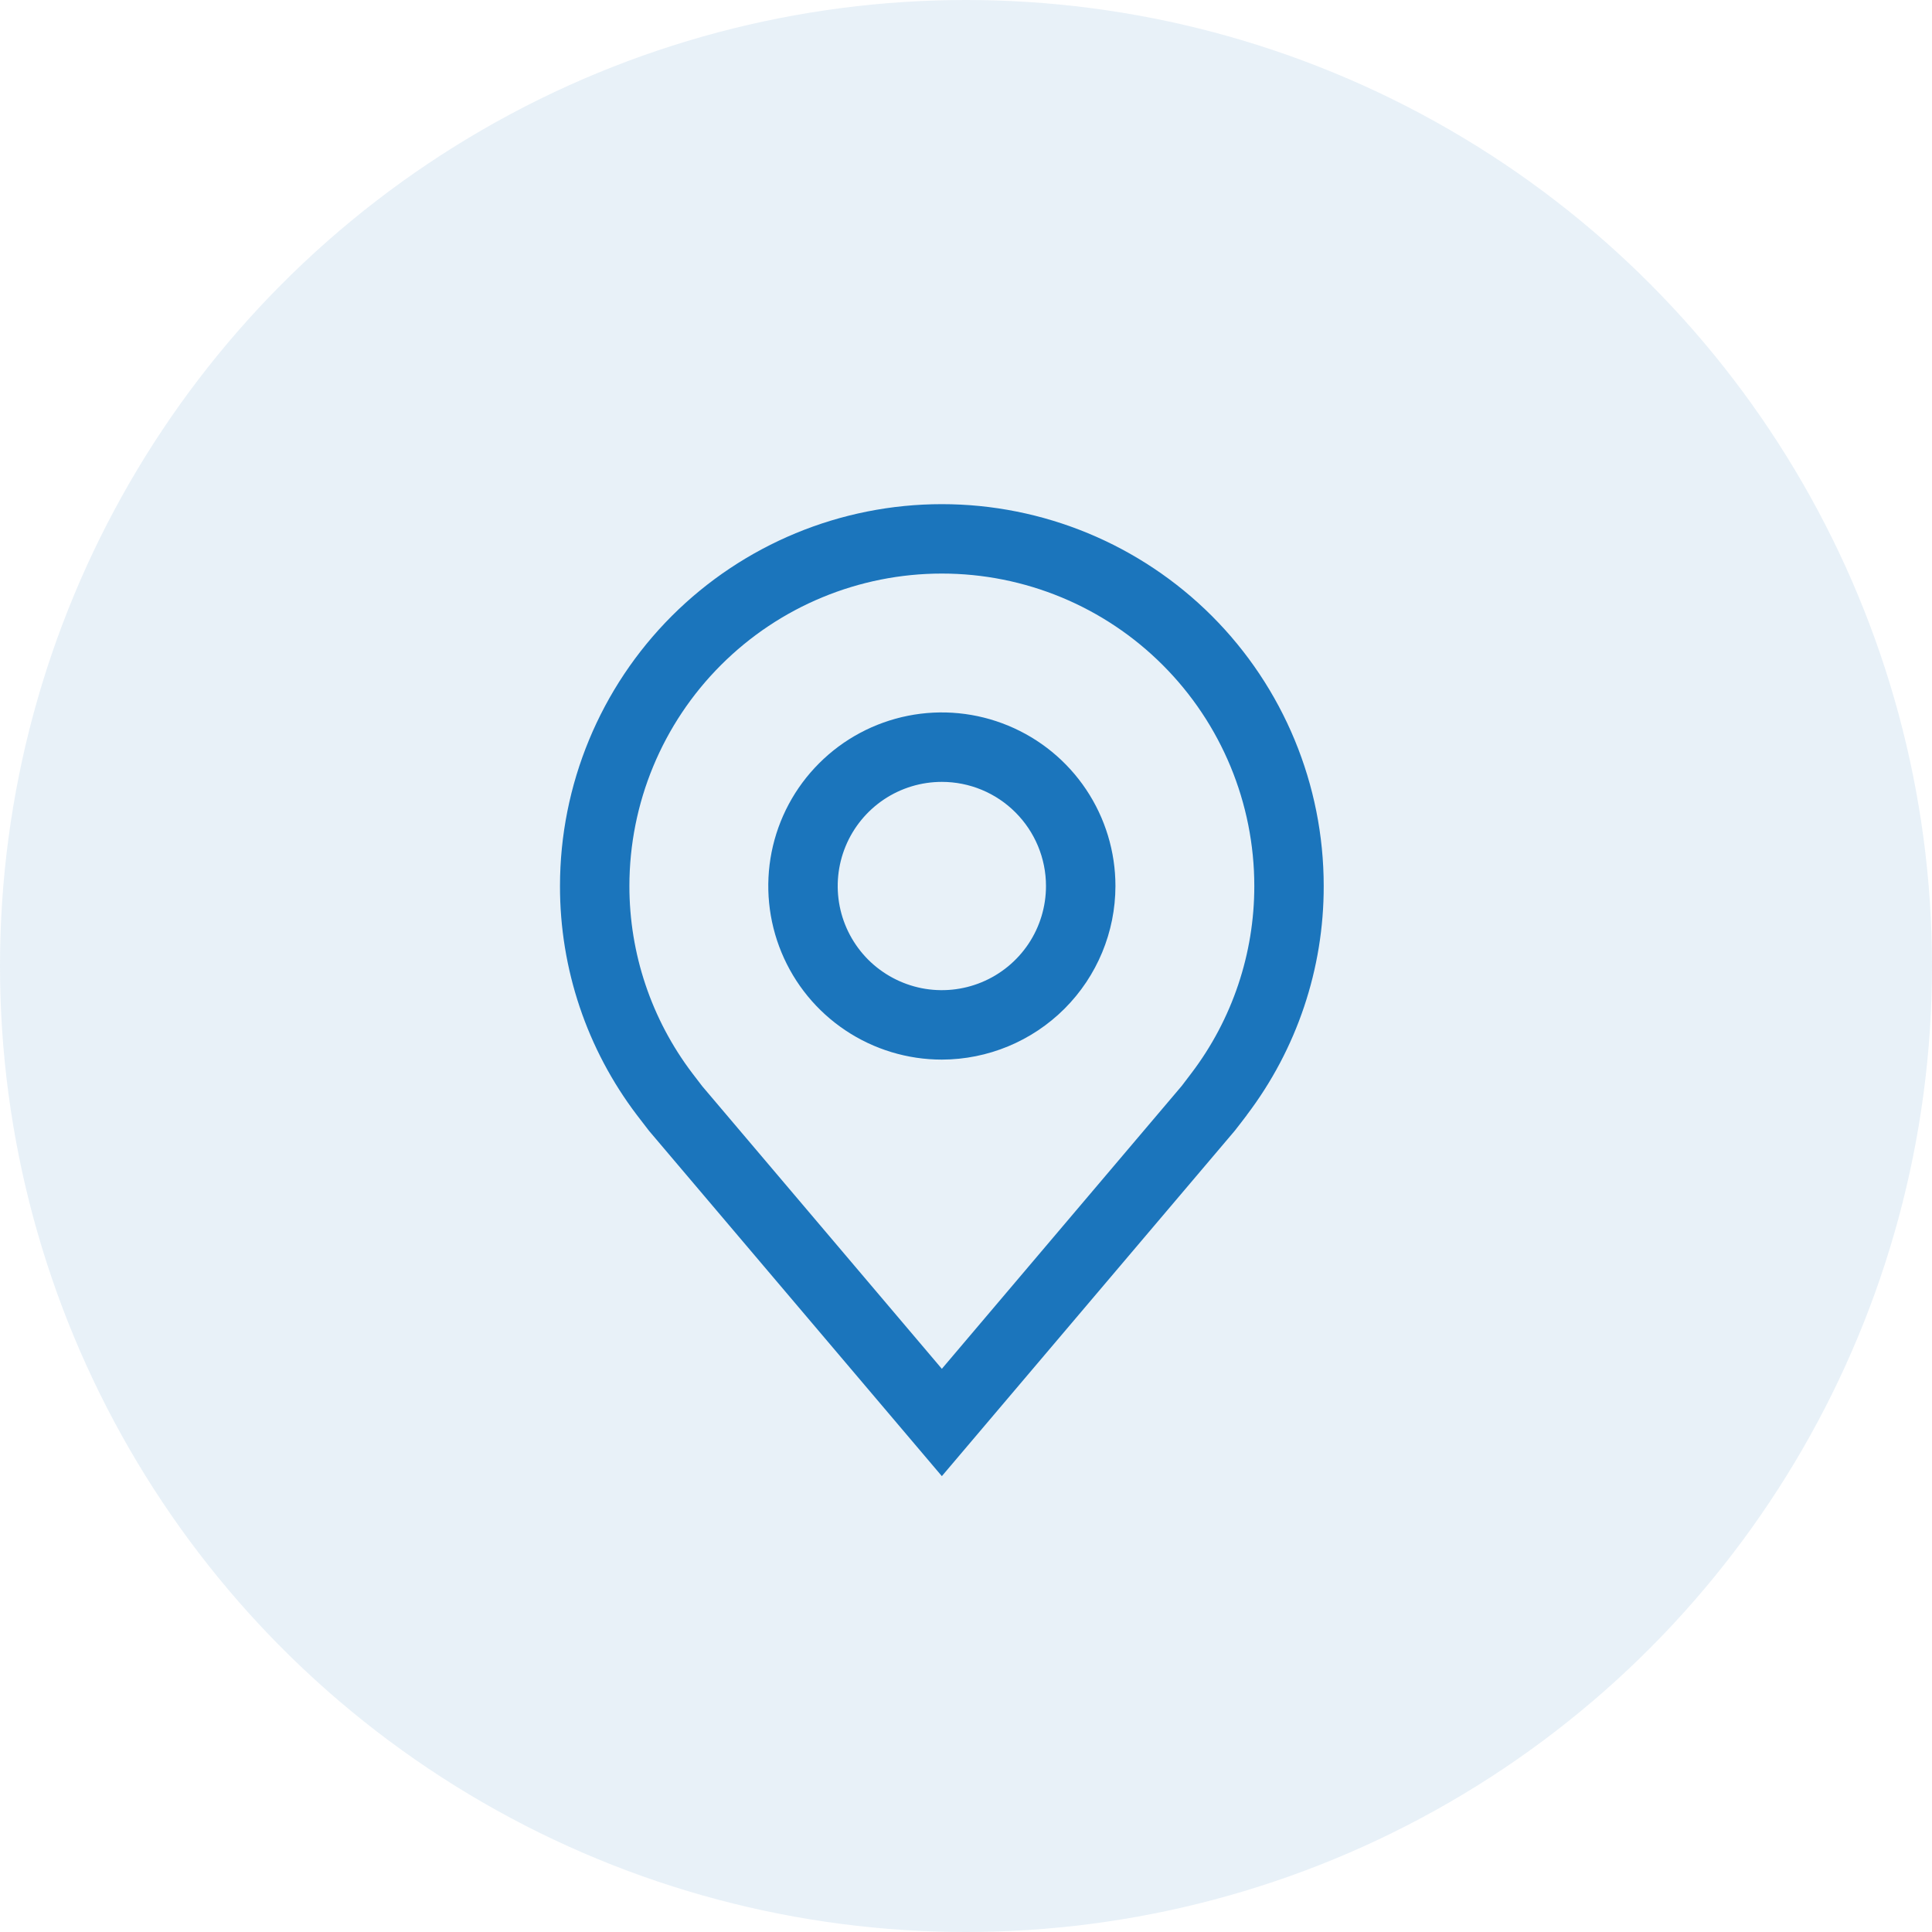
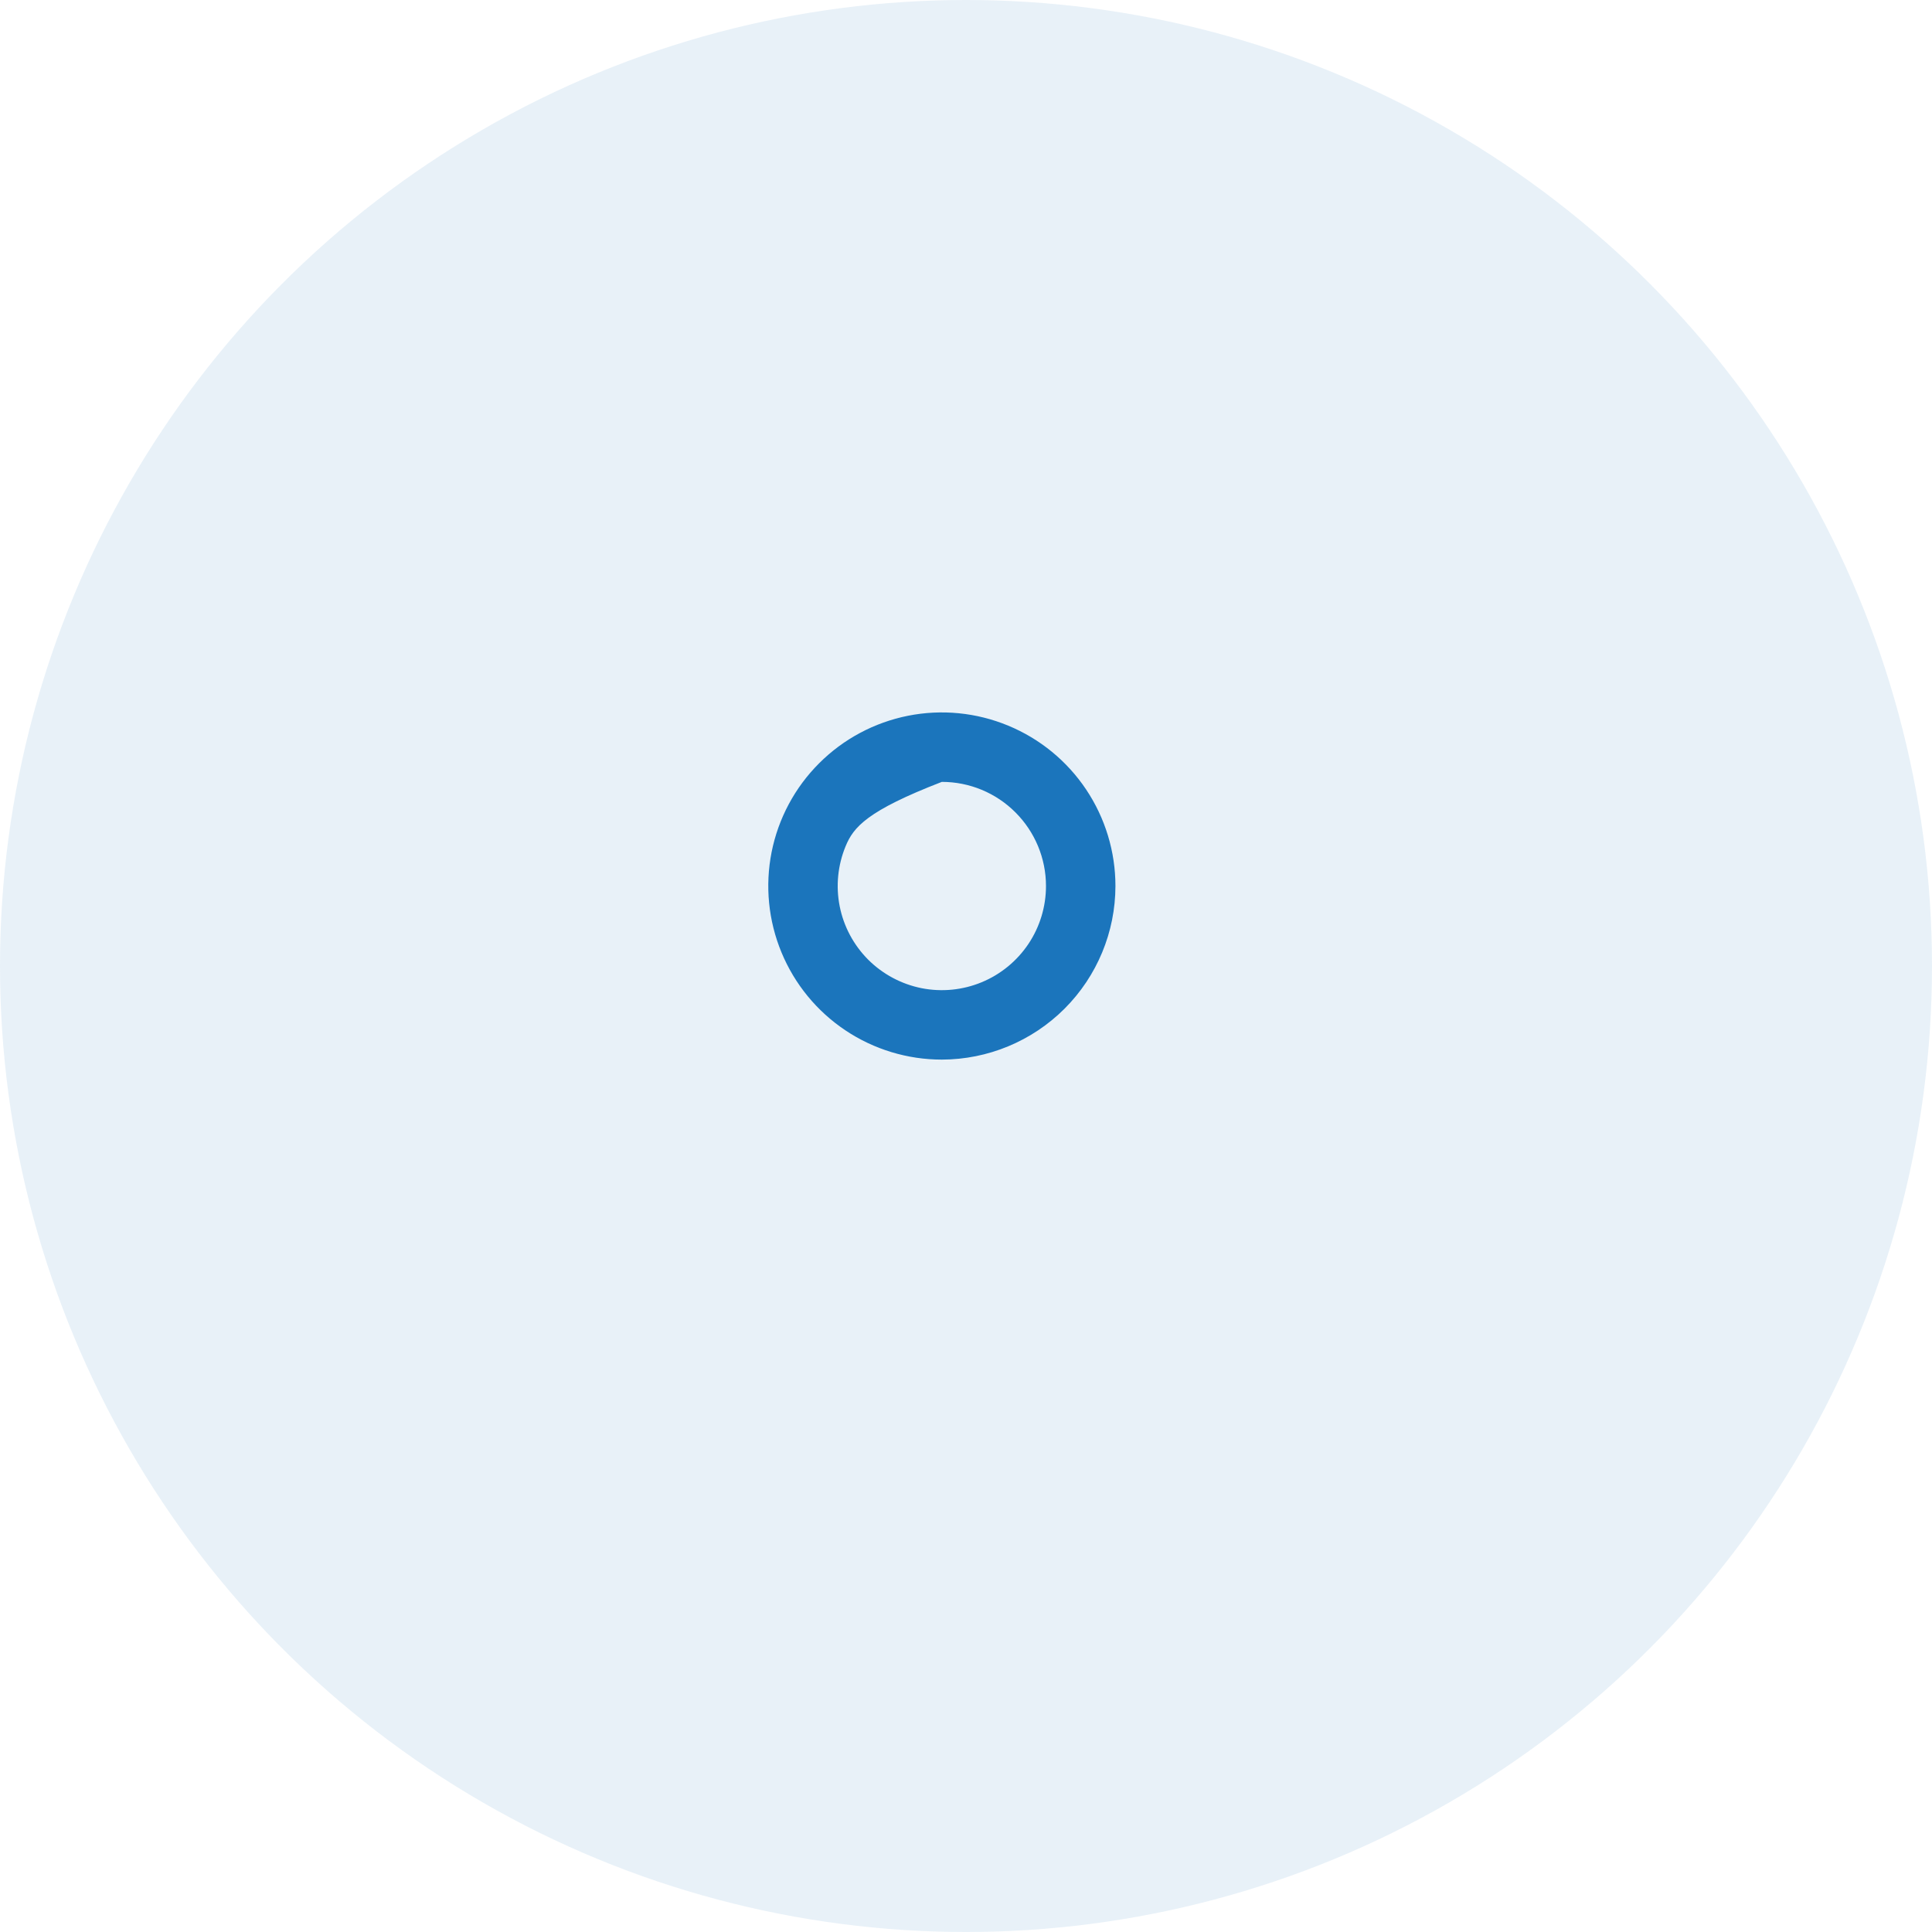
<svg xmlns="http://www.w3.org/2000/svg" width="40" height="40" viewBox="0 0 40 40" fill="none">
  <circle opacity="0.1" cx="20" cy="20" r="20" fill="#1B75BC" />
-   <path d="M19.5 21.938C18.789 21.938 18.094 21.727 17.503 21.332C16.912 20.937 16.452 20.376 16.18 19.719C15.908 19.062 15.837 18.34 15.975 17.643C16.114 16.945 16.456 16.305 16.959 15.803C17.461 15.3 18.102 14.958 18.799 14.819C19.496 14.68 20.219 14.752 20.875 15.024C21.532 15.296 22.093 15.756 22.488 16.347C22.883 16.938 23.094 17.633 23.094 18.344C23.093 19.297 22.714 20.21 22.04 20.884C21.366 21.557 20.453 21.936 19.5 21.938V21.938ZM19.5 16.188C19.073 16.188 18.657 16.314 18.302 16.551C17.948 16.788 17.671 17.125 17.508 17.519C17.345 17.913 17.302 18.346 17.385 18.764C17.468 19.183 17.674 19.567 17.975 19.869C18.277 20.17 18.661 20.375 19.079 20.459C19.498 20.542 19.931 20.499 20.325 20.336C20.719 20.173 21.056 19.896 21.293 19.542C21.53 19.187 21.656 18.77 21.656 18.344C21.656 17.772 21.428 17.224 21.024 16.82C20.62 16.415 20.072 16.188 19.5 16.188V16.188Z" fill="#1B75BC" />
-   <path d="M19.5 30.562L13.437 23.412C13.352 23.304 13.269 23.196 13.187 23.087C12.151 21.723 11.591 20.057 11.594 18.344C11.594 16.247 12.427 14.236 13.909 12.753C15.392 11.271 17.403 10.438 19.5 10.438C21.597 10.438 23.608 11.271 25.091 12.753C26.573 14.236 27.406 16.247 27.406 18.344C27.409 20.056 26.849 21.722 25.814 23.085L25.814 23.087C25.814 23.087 25.598 23.371 25.566 23.409L19.5 30.562ZM14.334 22.221C14.335 22.221 14.502 22.443 14.54 22.49L19.5 28.34L24.467 22.482C24.498 22.443 24.666 22.22 24.667 22.219C25.513 21.105 25.97 19.743 25.969 18.344C25.969 16.628 25.287 14.983 24.074 13.77C22.861 12.556 21.216 11.875 19.5 11.875C17.784 11.875 16.139 12.556 14.926 13.77C13.713 14.983 13.031 16.628 13.031 18.344C13.03 19.744 13.488 21.106 14.334 22.221H14.334Z" fill="#1B75BC" />
+   <path d="M19.5 21.938C18.789 21.938 18.094 21.727 17.503 21.332C16.912 20.937 16.452 20.376 16.18 19.719C15.908 19.062 15.837 18.34 15.975 17.643C16.114 16.945 16.456 16.305 16.959 15.803C17.461 15.3 18.102 14.958 18.799 14.819C19.496 14.68 20.219 14.752 20.875 15.024C21.532 15.296 22.093 15.756 22.488 16.347C22.883 16.938 23.094 17.633 23.094 18.344C23.093 19.297 22.714 20.21 22.04 20.884C21.366 21.557 20.453 21.936 19.5 21.938V21.938ZM19.5 16.188C17.948 16.788 17.671 17.125 17.508 17.519C17.345 17.913 17.302 18.346 17.385 18.764C17.468 19.183 17.674 19.567 17.975 19.869C18.277 20.17 18.661 20.375 19.079 20.459C19.498 20.542 19.931 20.499 20.325 20.336C20.719 20.173 21.056 19.896 21.293 19.542C21.53 19.187 21.656 18.77 21.656 18.344C21.656 17.772 21.428 17.224 21.024 16.82C20.62 16.415 20.072 16.188 19.5 16.188V16.188Z" fill="#1B75BC" />
</svg>